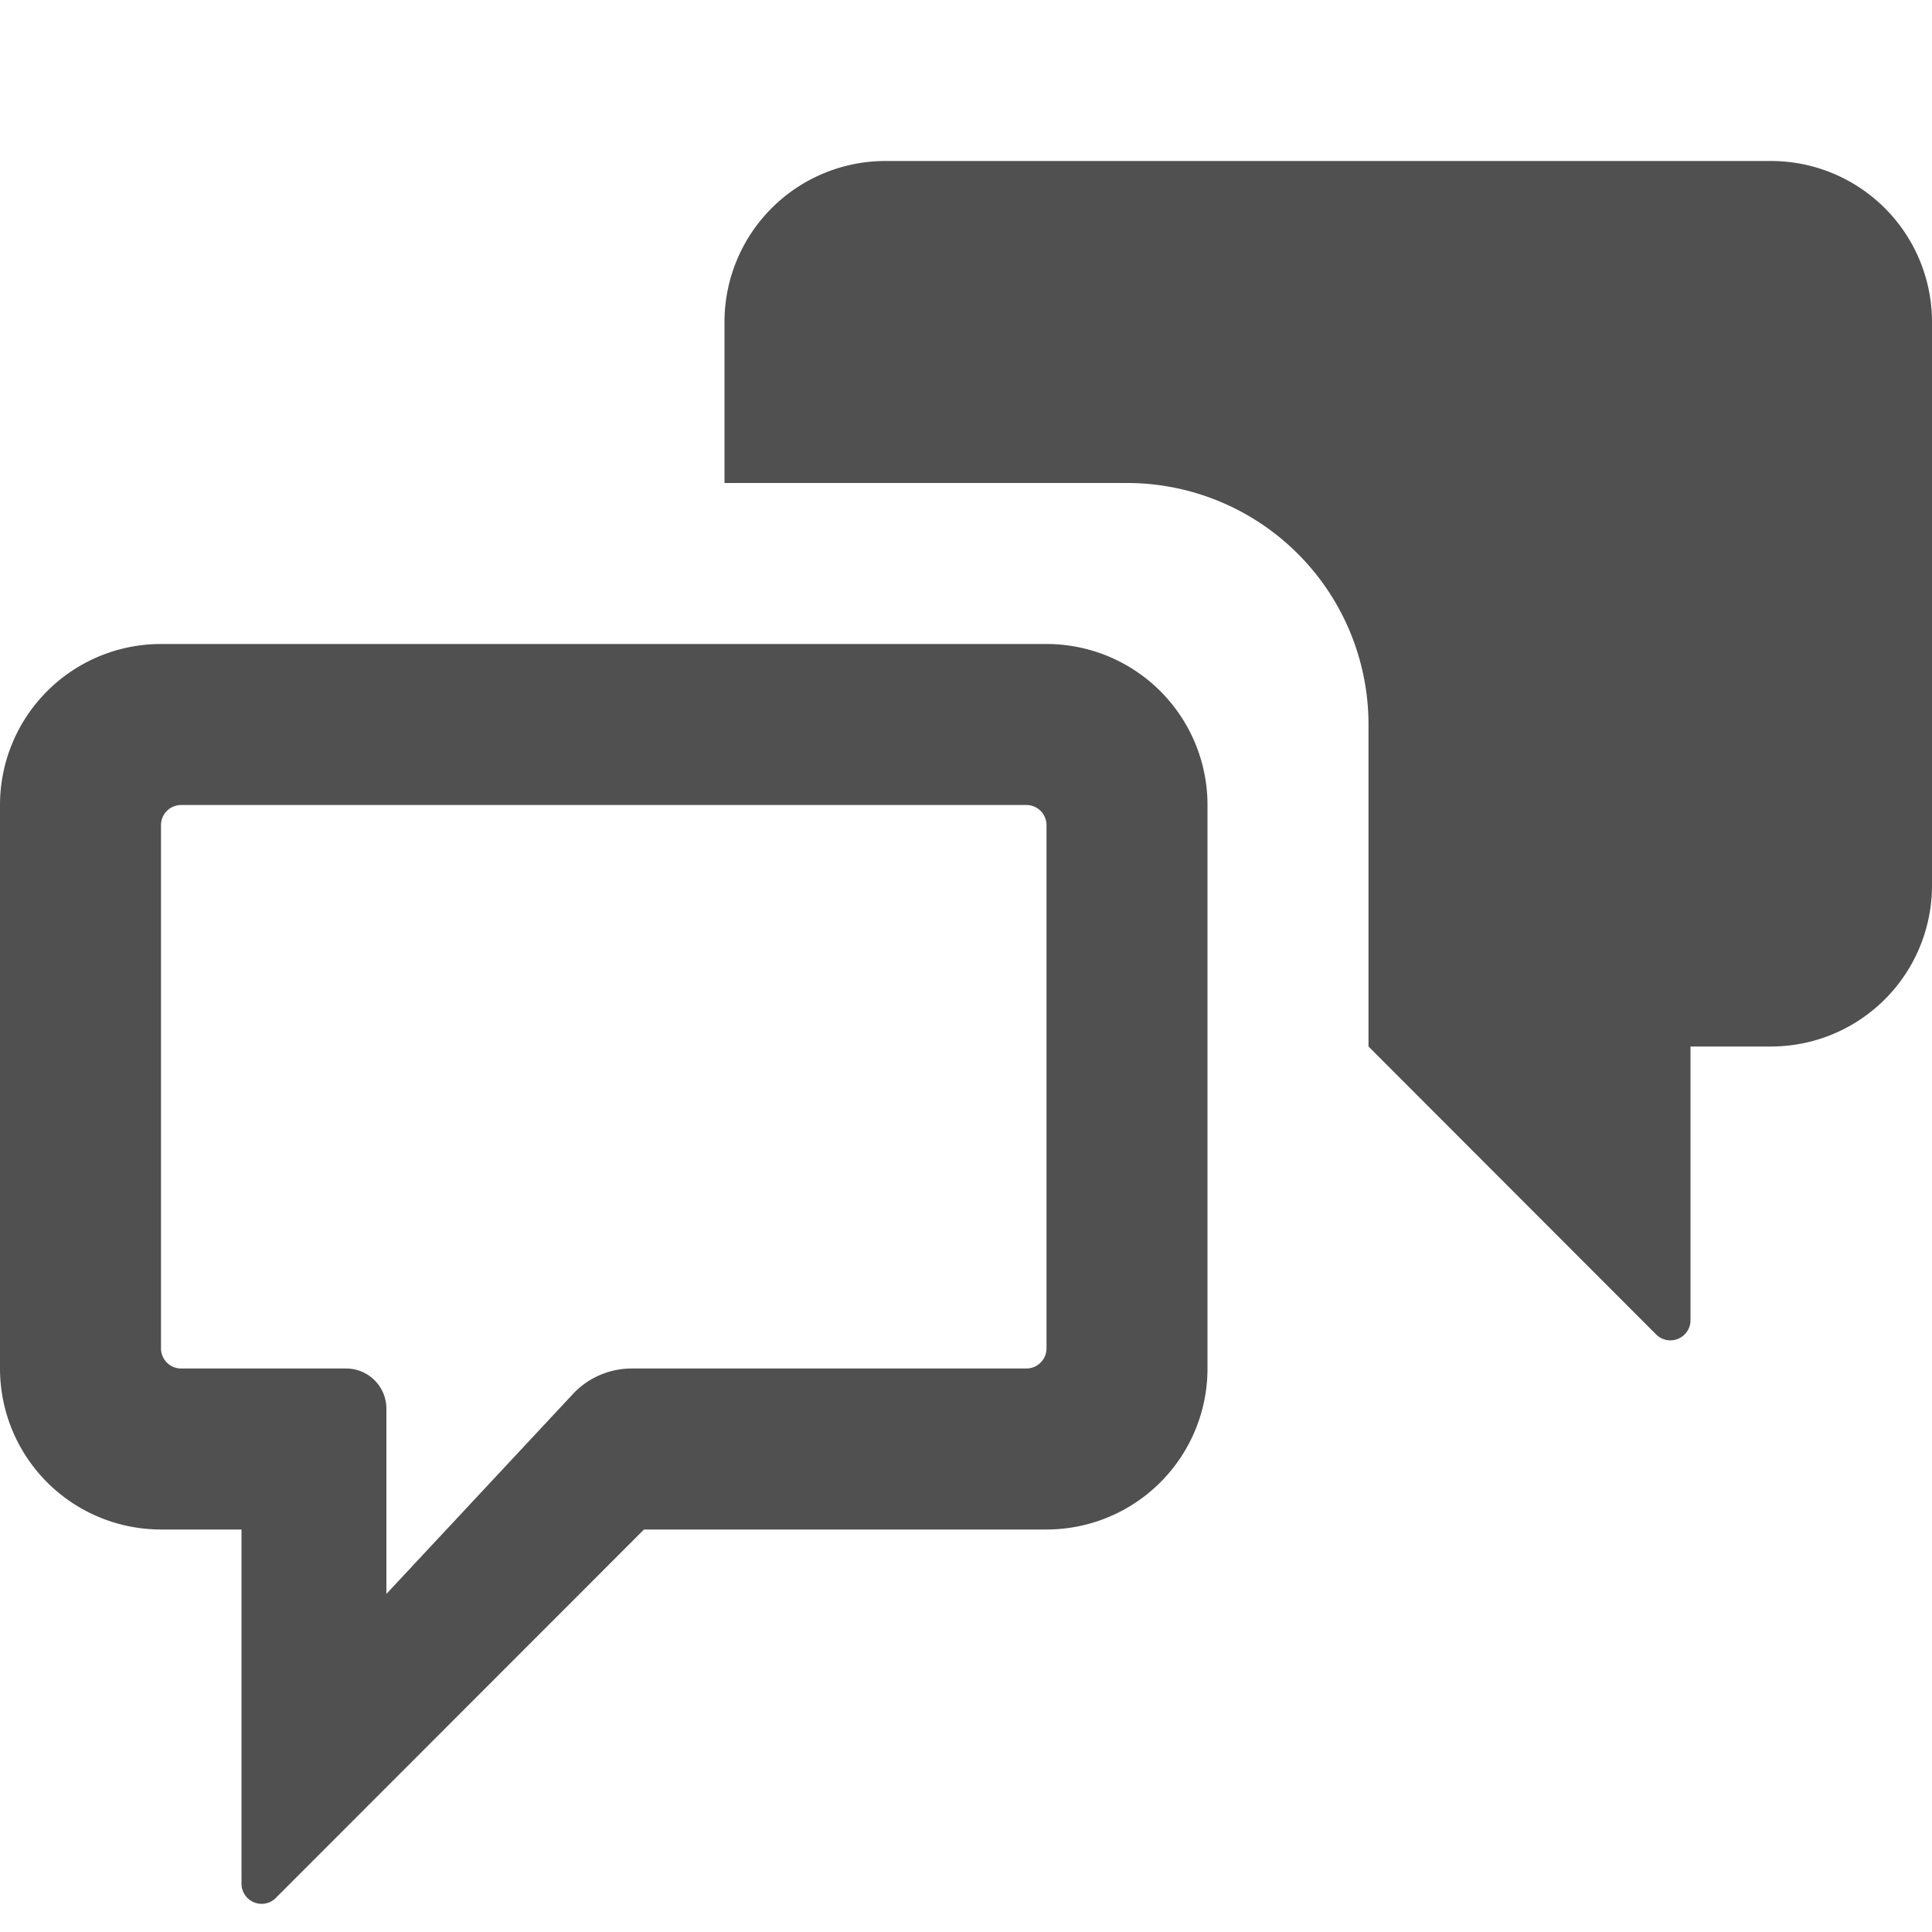
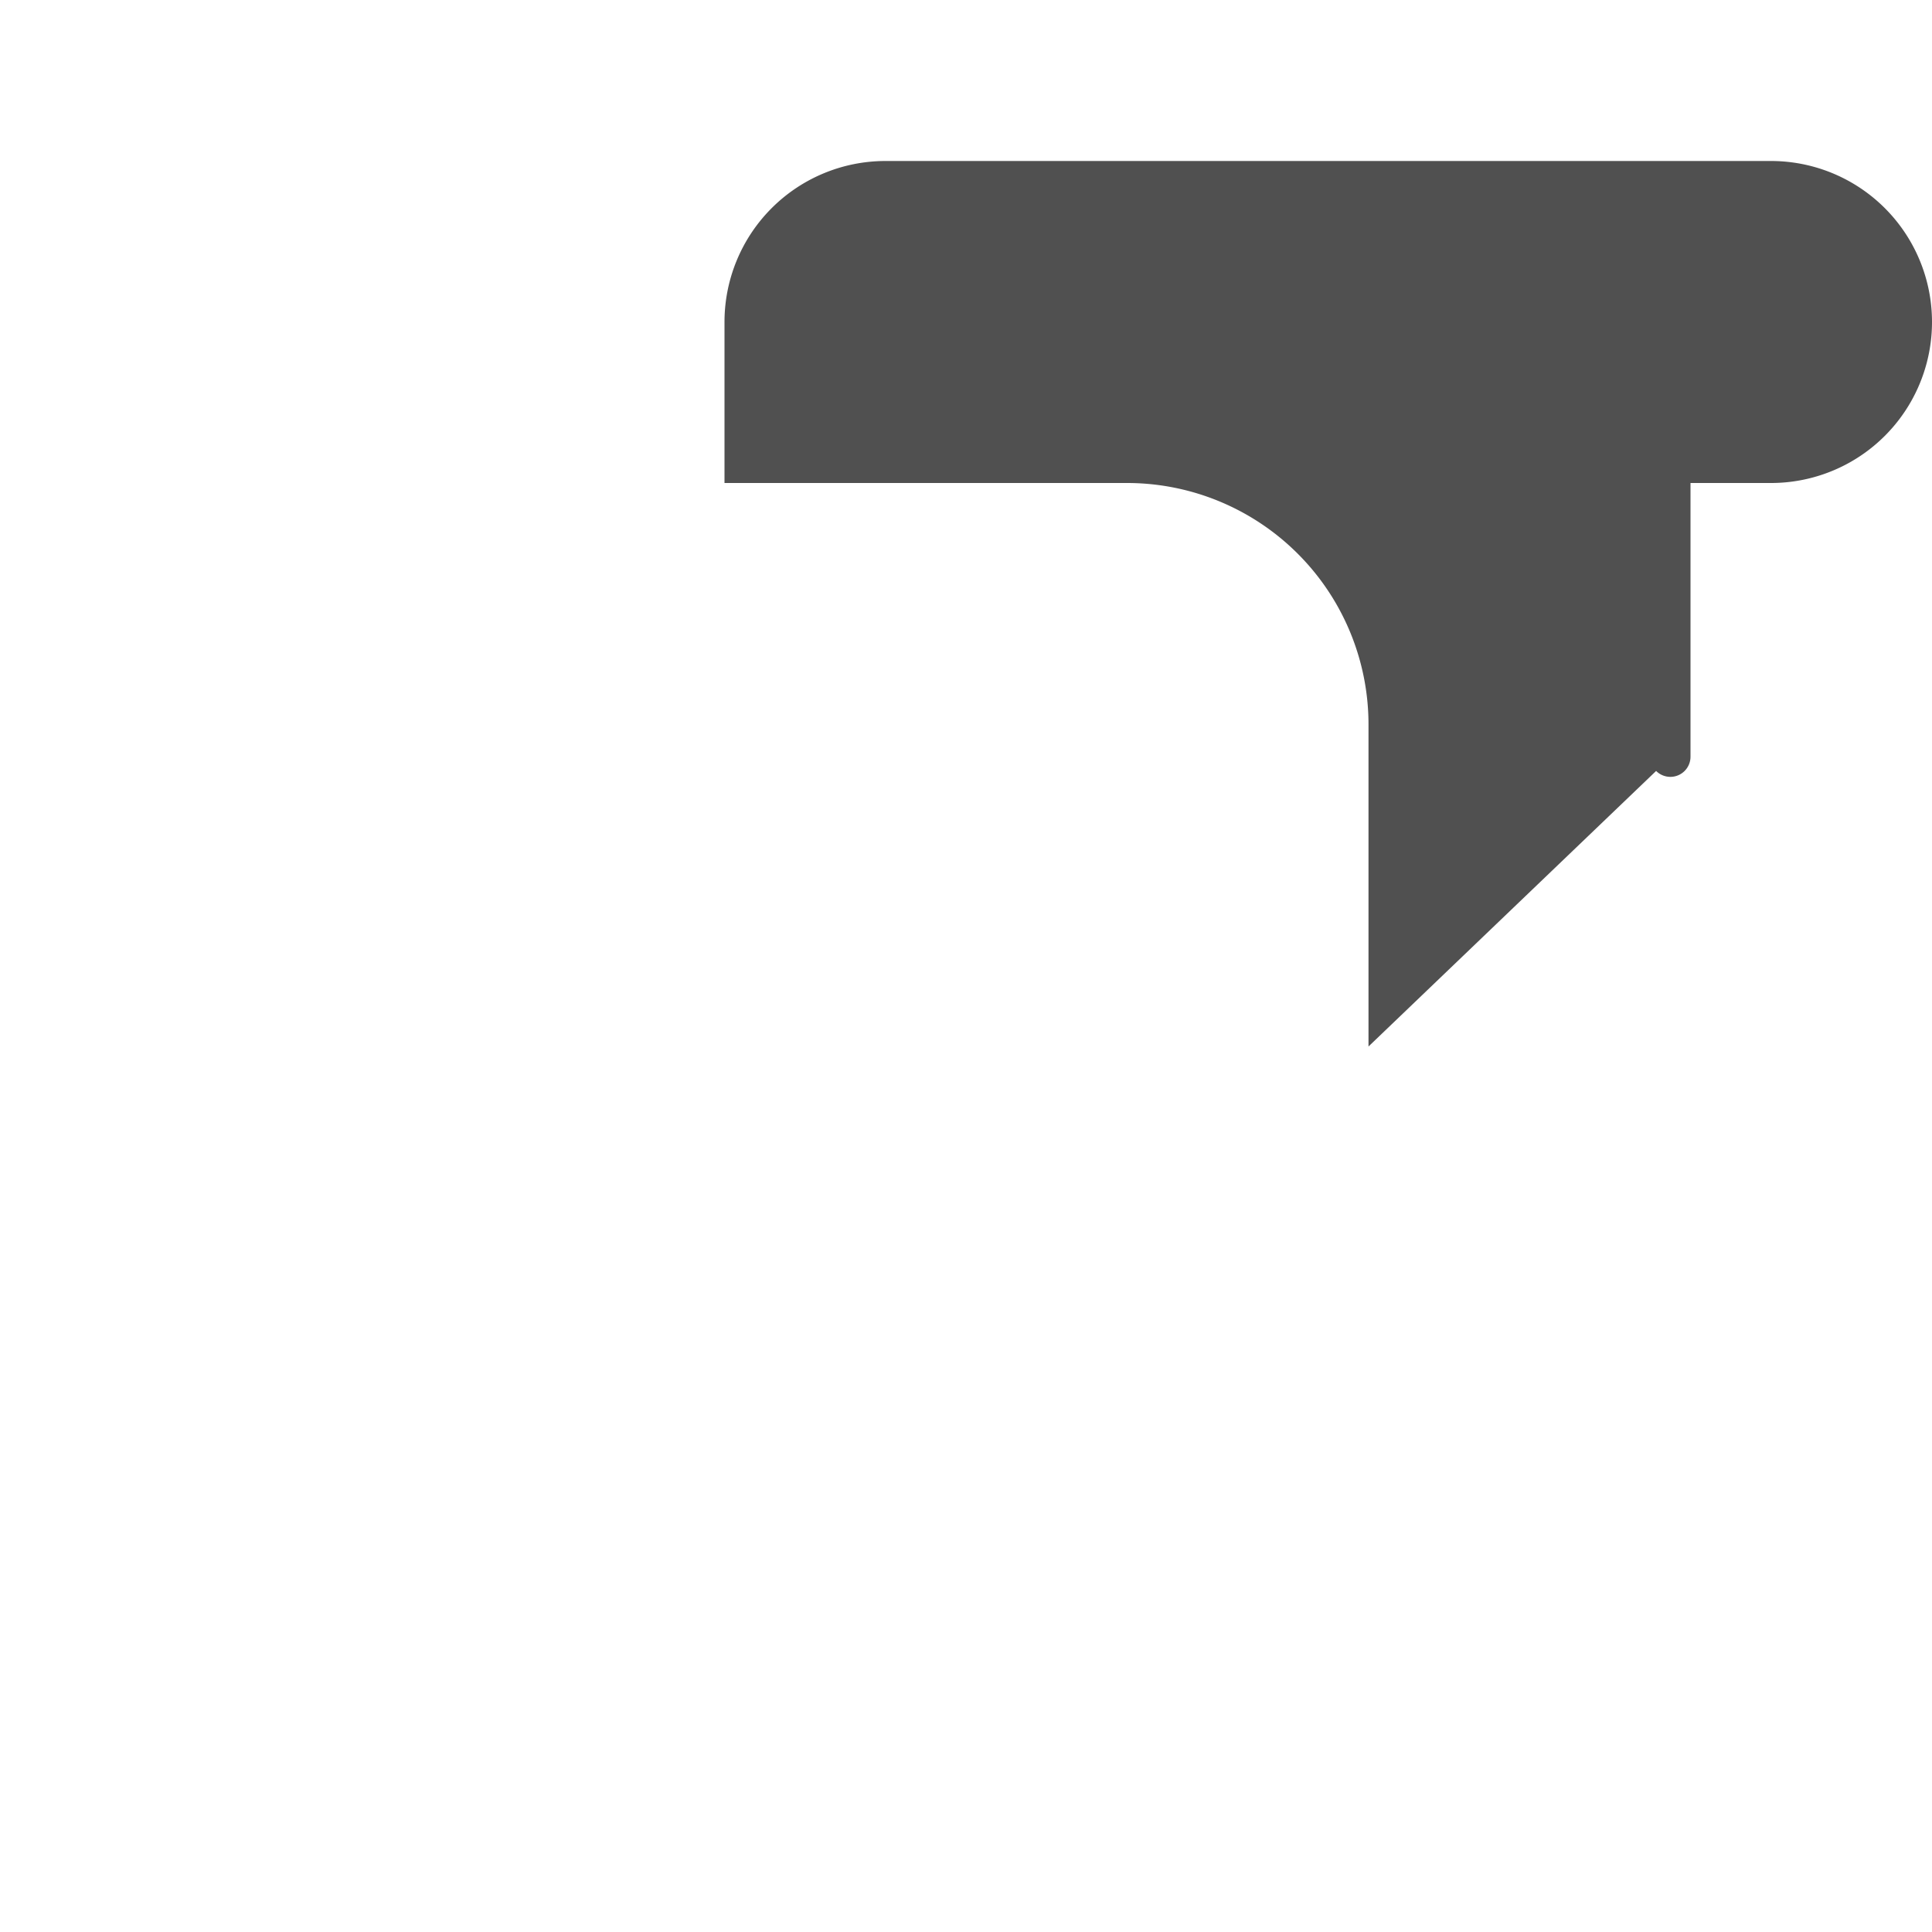
<svg xmlns="http://www.w3.org/2000/svg" viewBox="-14317 4144.381 24 24">
  <defs>
    <style>
      .cls-1 {
        fill: #ff13dc;
        opacity: 0;
      }

      .cls-2 {
        fill: #505050;
      }
    </style>
  </defs>
  <g id="Smock_Chat_24_N_1x" data-name="Smock_Chat_24_N@1x" transform="translate(-14317 4144.381)">
-     <rect id="ToDelete" class="cls-1" width="24" height="24" />
-     <path id="Path_1510" data-name="Path 1510" class="cls-2" d="M2.25,10h10.5a.25.25,0,0,1,.25.25v6.5a.25.25,0,0,1-.25.25H7.844a1,1,0,0,0-.711.3L4.8,19.8V17.5a.5.5,0,0,0-.5-.5H2.25A.25.25,0,0,1,2,16.75v-6.5A.25.25,0,0,1,2.25,10ZM0,10v7a2,2,0,0,0,2,2H3v4.4a.25.25,0,0,0,.252.25.244.244,0,0,0,.175-.074L8,19h5a2,2,0,0,0,2-2V10a2,2,0,0,0-2-2H2A2,2,0,0,0,0,10Z" />
-     <path id="Path_1511" data-name="Path 1511" class="cls-2" d="M14,6H9V4a2,2,0,0,1,2-2H22a2,2,0,0,1,2,2v7a2,2,0,0,1-2,2H21v3.4a.25.25,0,0,1-.427.177L17,13V9a3,3,0,0,0-3-3Z" />
+     <path id="Path_1511" data-name="Path 1511" class="cls-2" d="M14,6H9V4a2,2,0,0,1,2-2H22a2,2,0,0,1,2,2a2,2,0,0,1-2,2H21v3.4a.25.25,0,0,1-.427.177L17,13V9a3,3,0,0,0-3-3Z" />
  </g>
</svg>